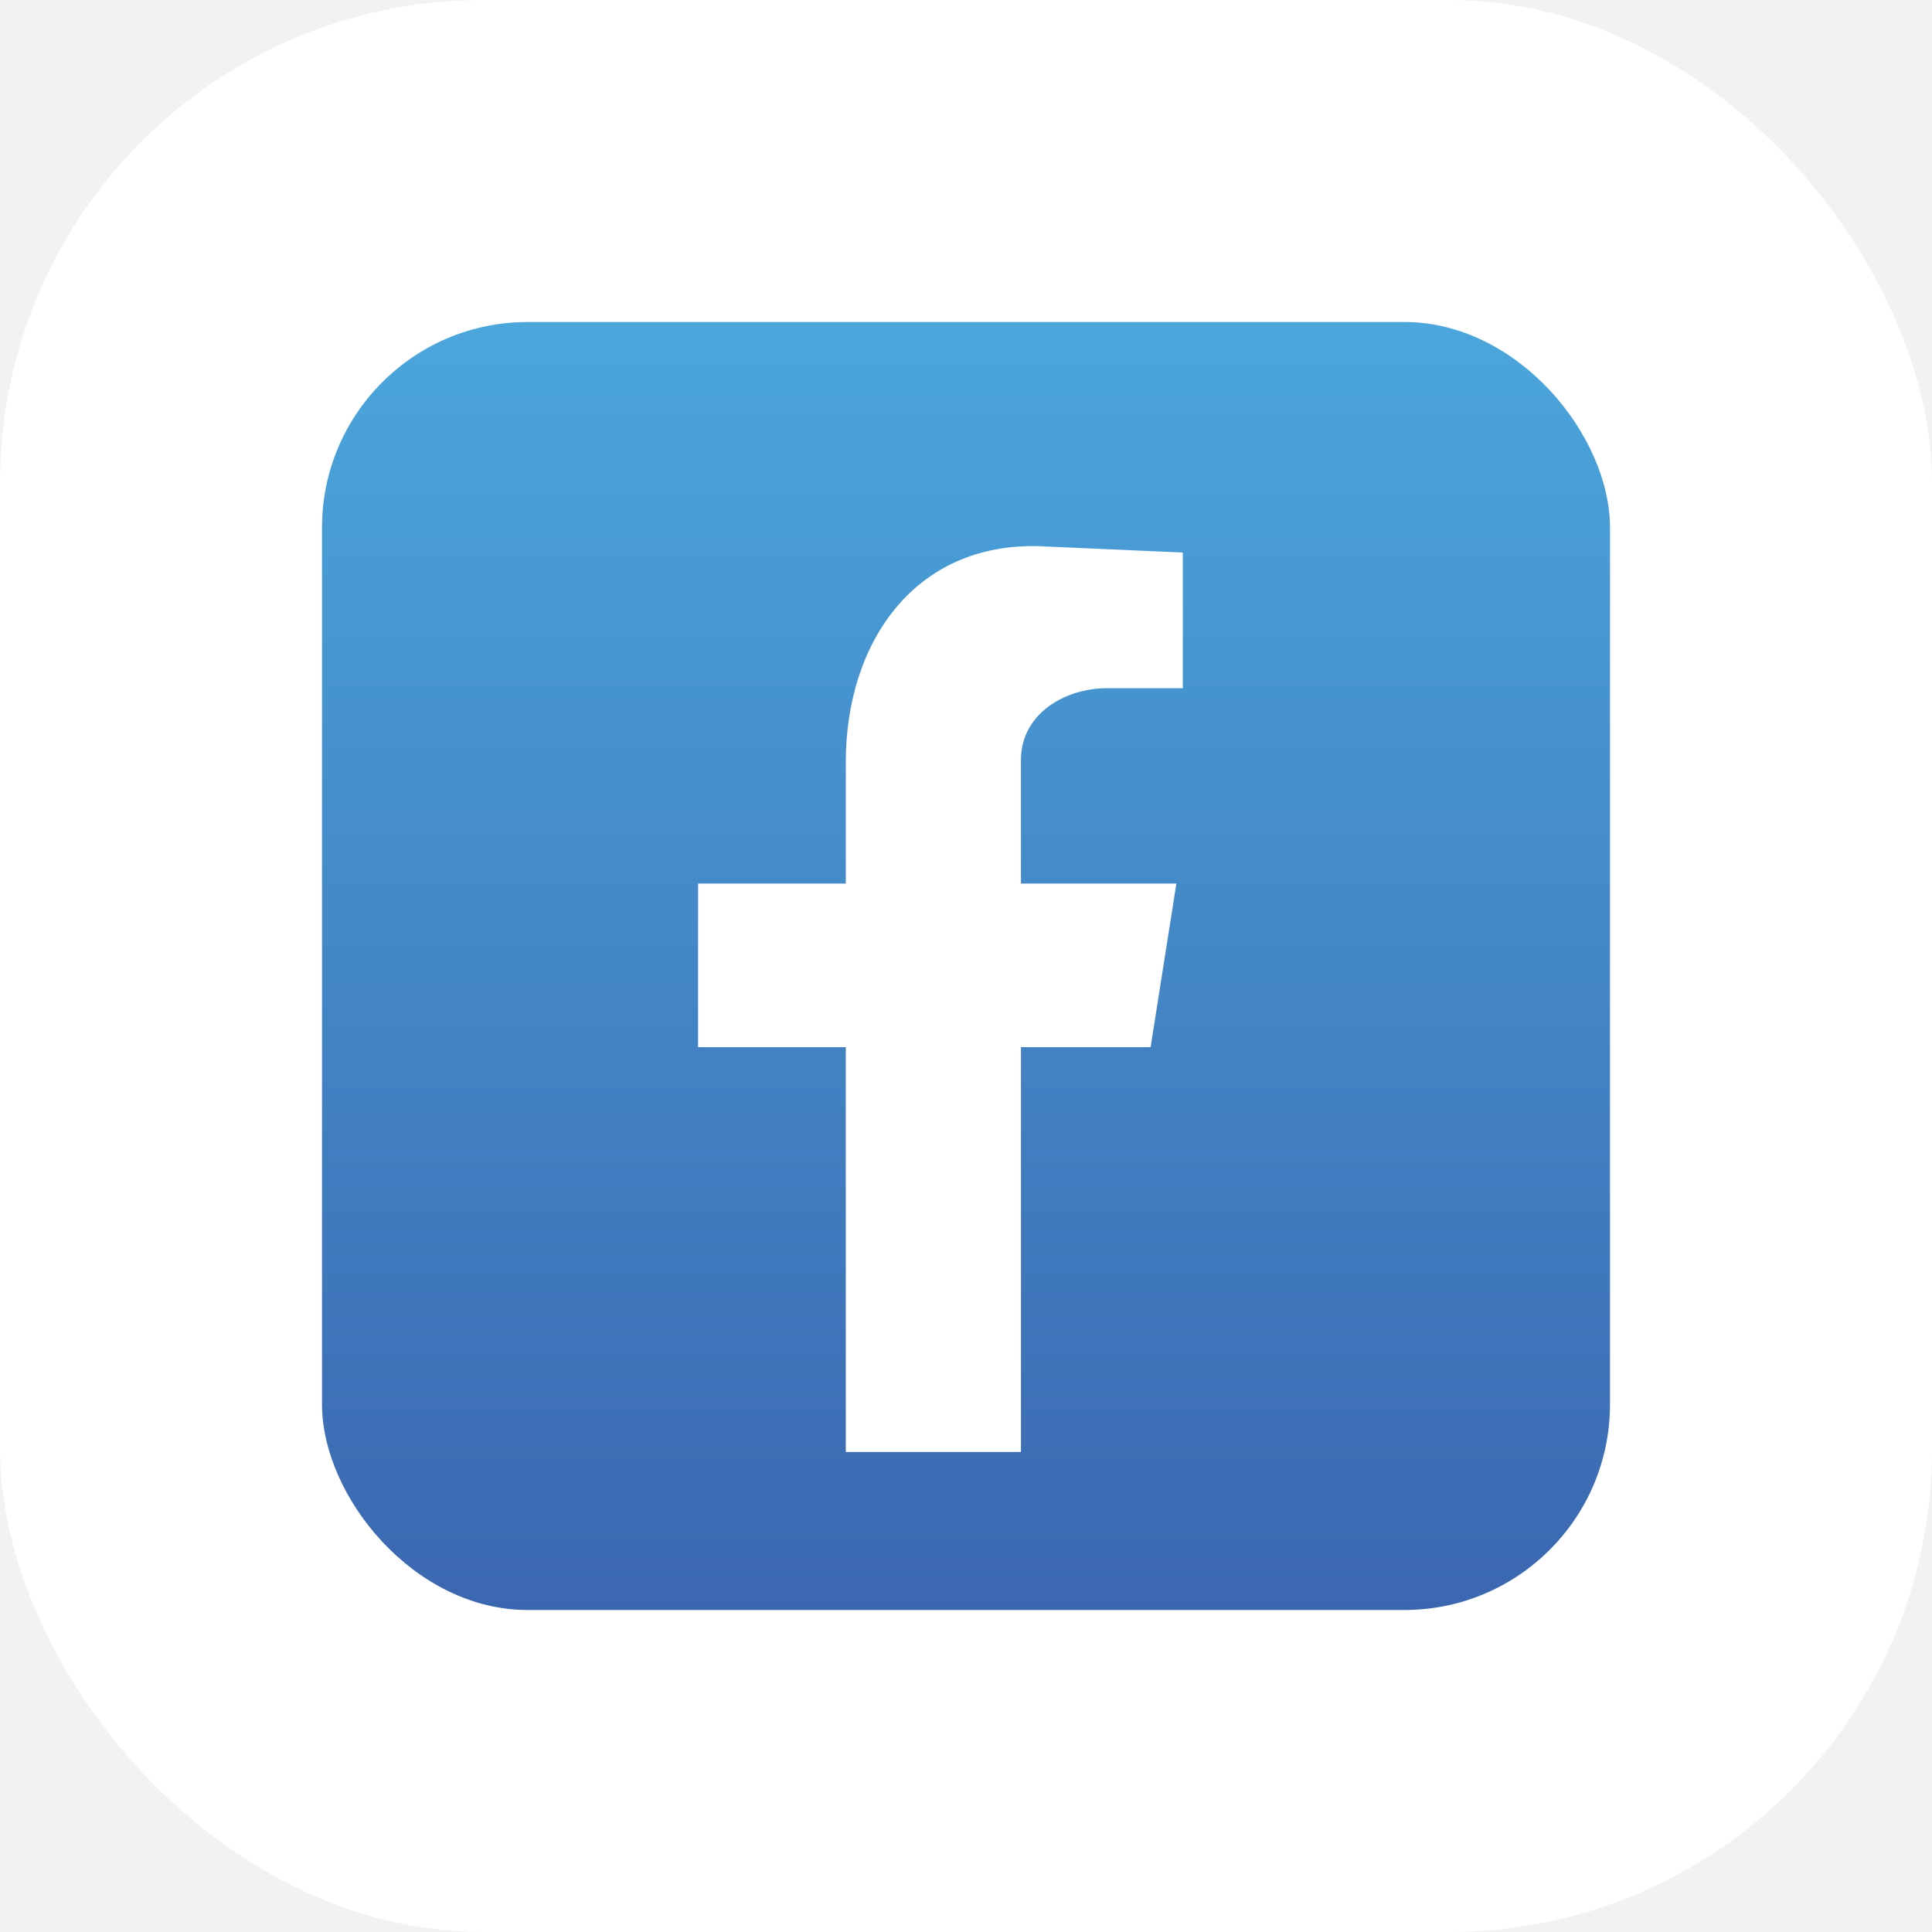
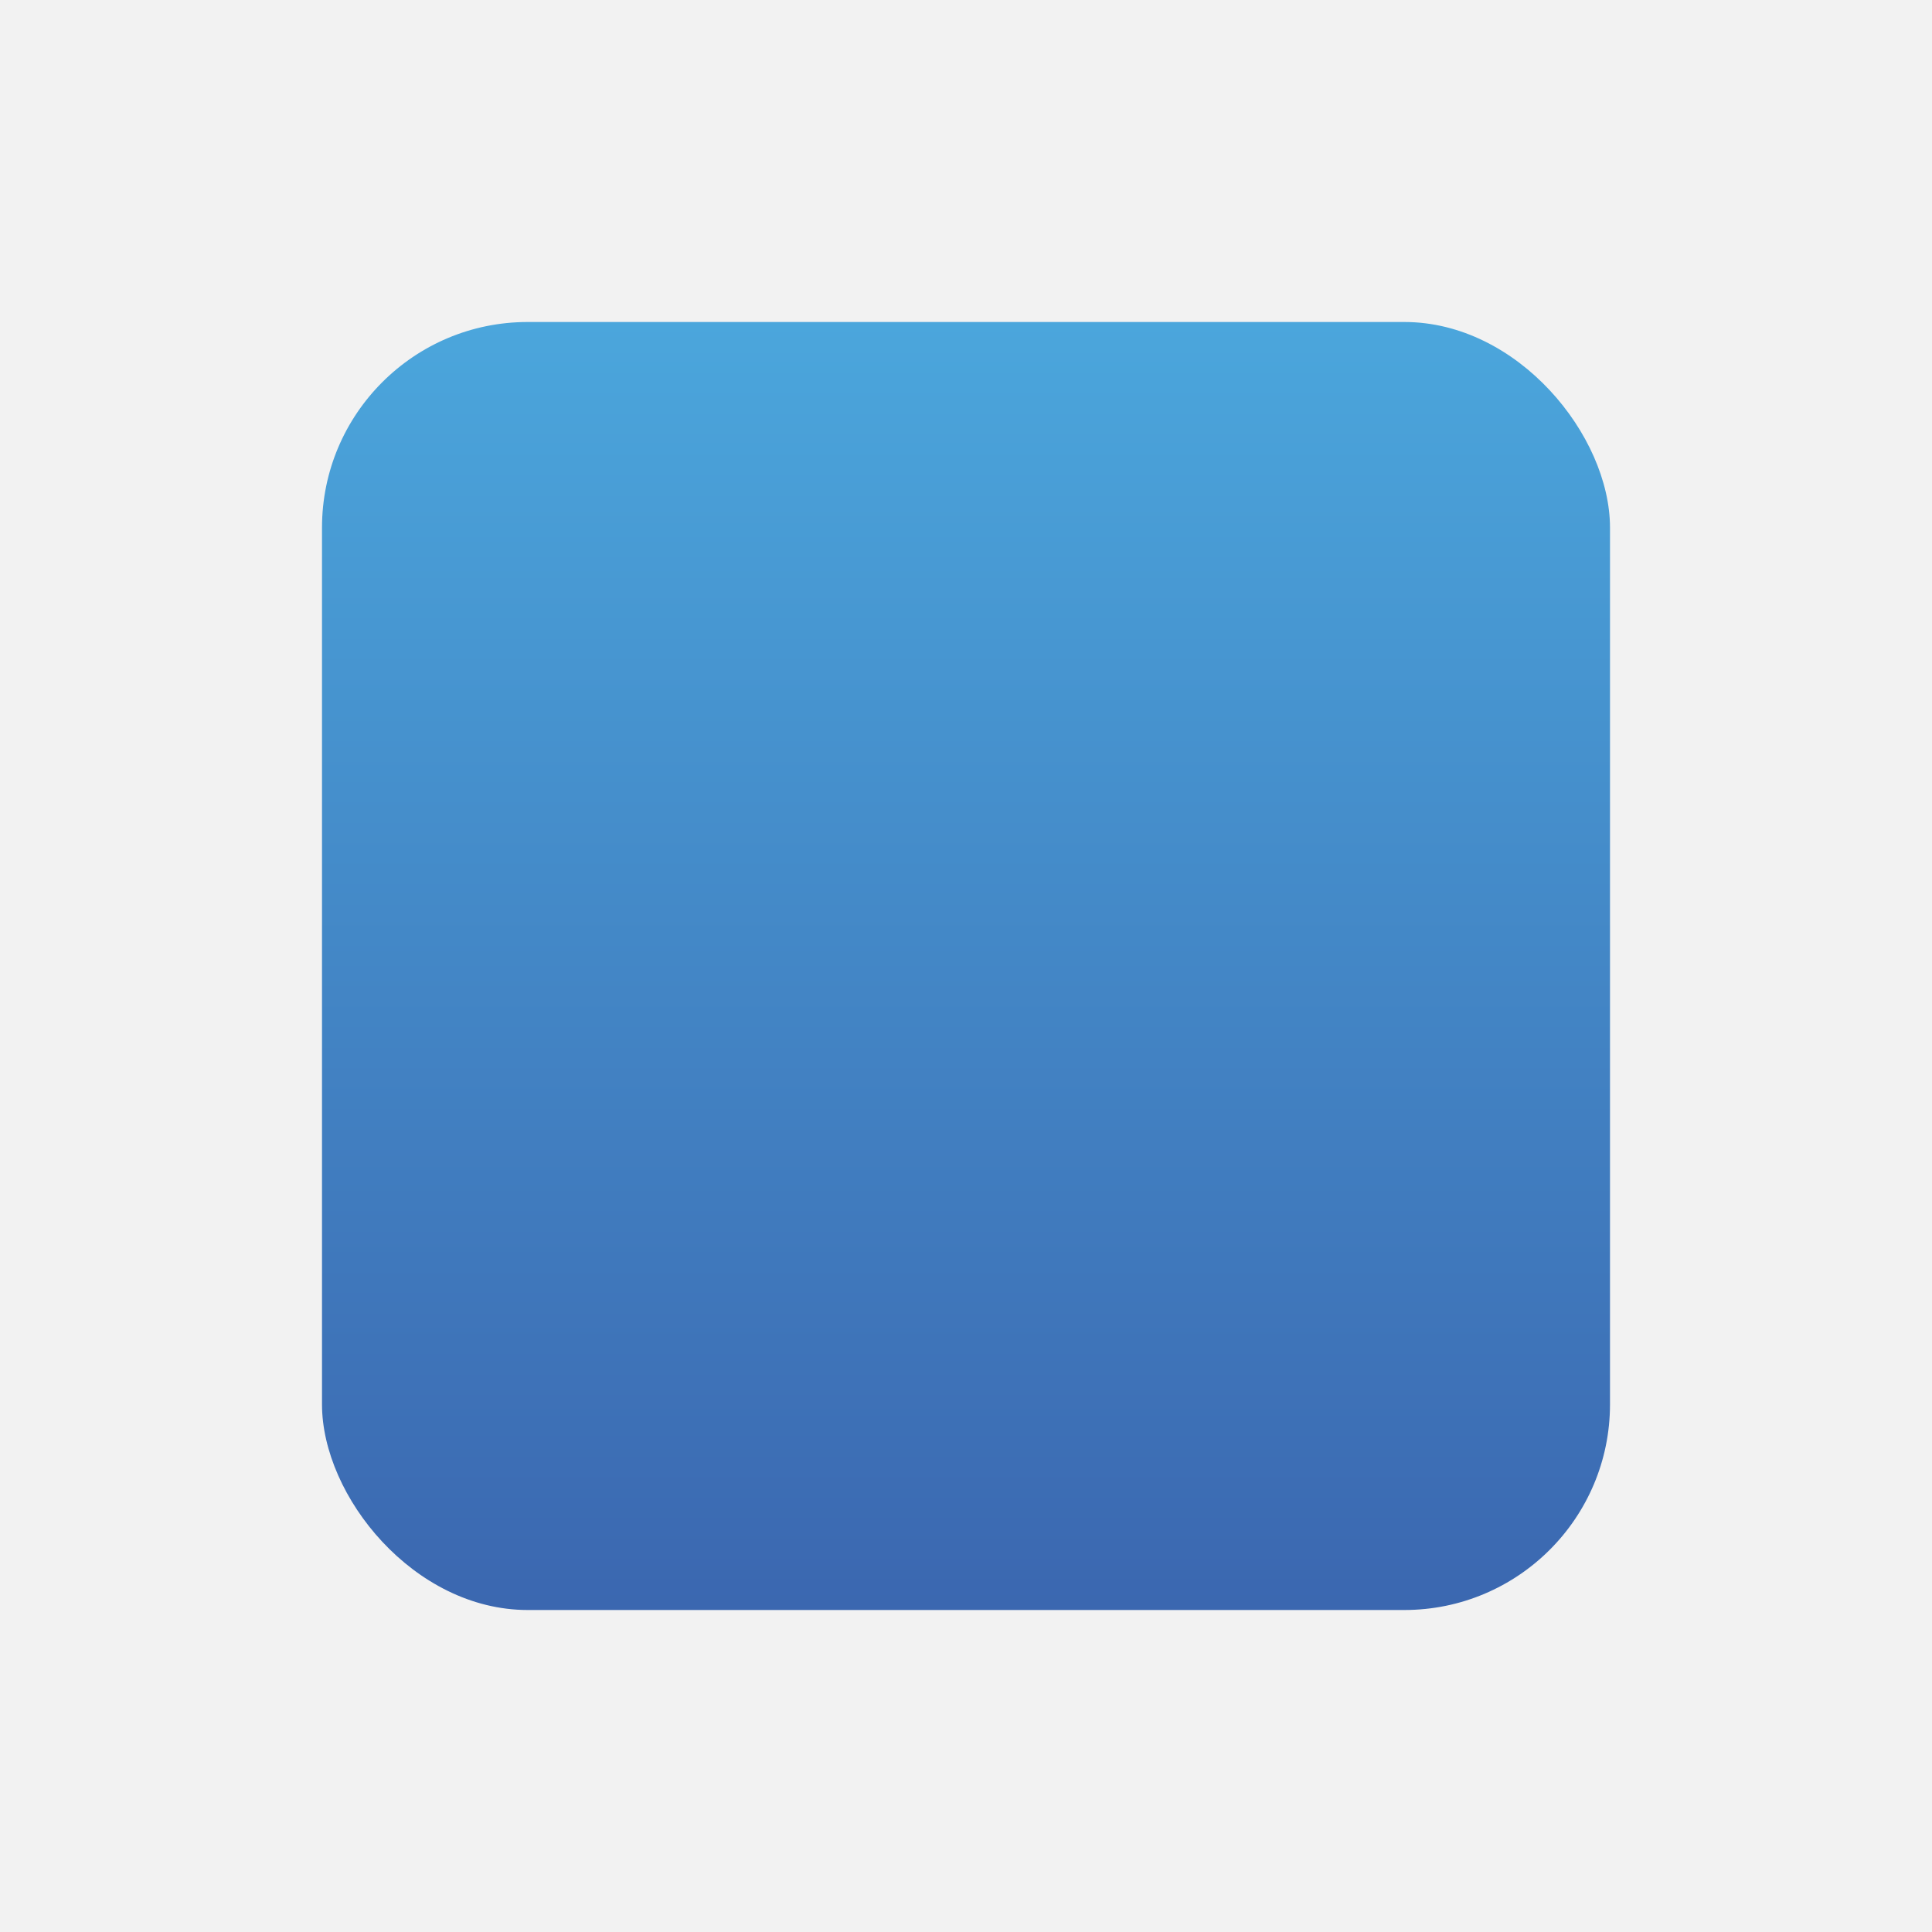
<svg xmlns="http://www.w3.org/2000/svg" viewBox="0 0 45 45">
  <defs>
    <linearGradient id="linear-gradient" x1="22.5" y1="7.5" x2="22.5" y2="37.5" gradientUnits="userSpaceOnUse">
      <stop offset="0" stop-color="#4ba6dc" />
      <stop offset="1" stop-color="#3b67b0" />
    </linearGradient>
  </defs>
  <g id="Background">
    <rect width="45" height="45" style="fill: #f2f2f2;" />
  </g>
  <g id="Icons">
    <g>
-       <rect x="0" y="0" width="45" height="45" rx="11.25" ry="11.25" style="fill: #fff;" />
      <g>
        <rect x="7.5" y="7.5" width="30" height="30" rx="4.79" ry="4.79" style="fill: url(#linear-gradient);" />
-         <path d="M19.69,33.82h4.09v-9.43h3.02l.6-3.81h-3.62v-2.88c0-1.07,1.02-1.67,2-1.67h1.77v-3.16l-3.16-.14c-3.02-.19-4.69,2.18-4.69,5.02v2.83h-3.44v3.81h3.44v9.43Z" style="fill: #fff; fill-rule: evenodd;" />
      </g>
    </g>
  </g>
</svg>